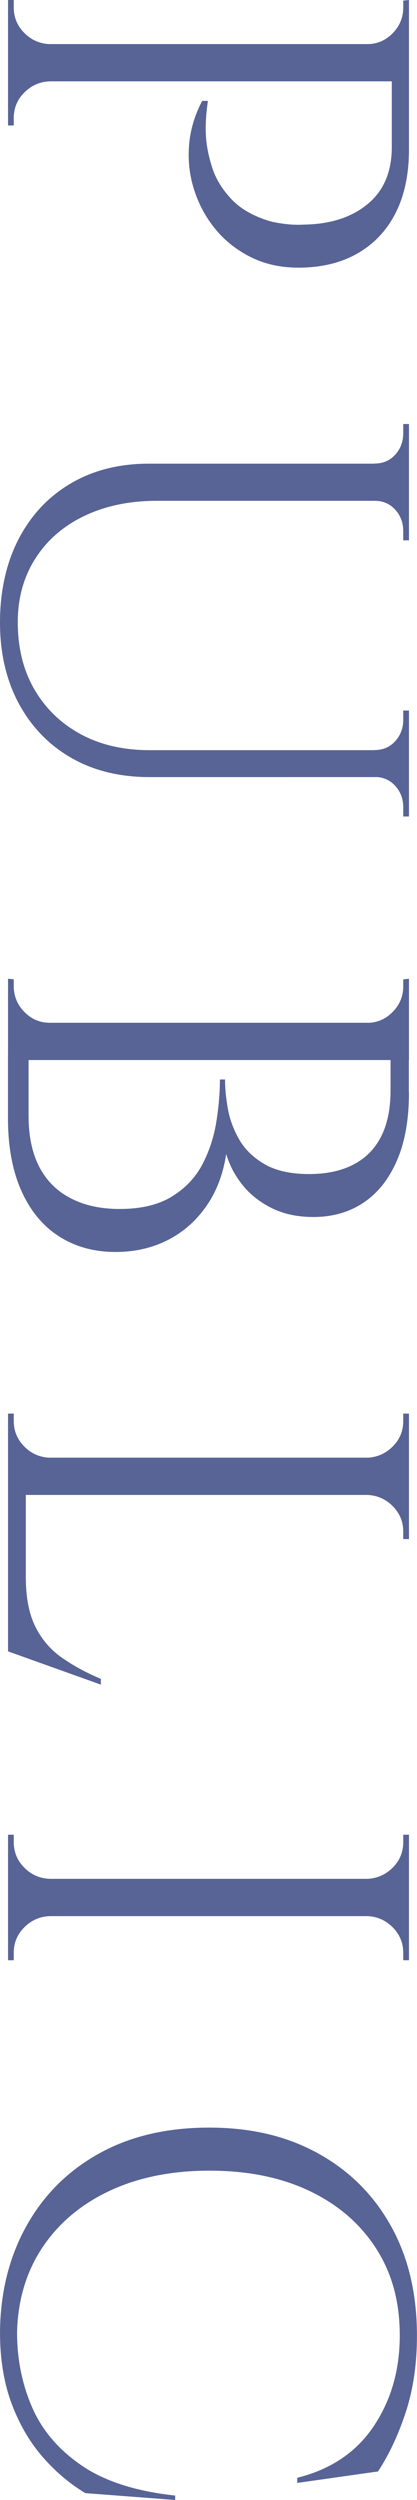
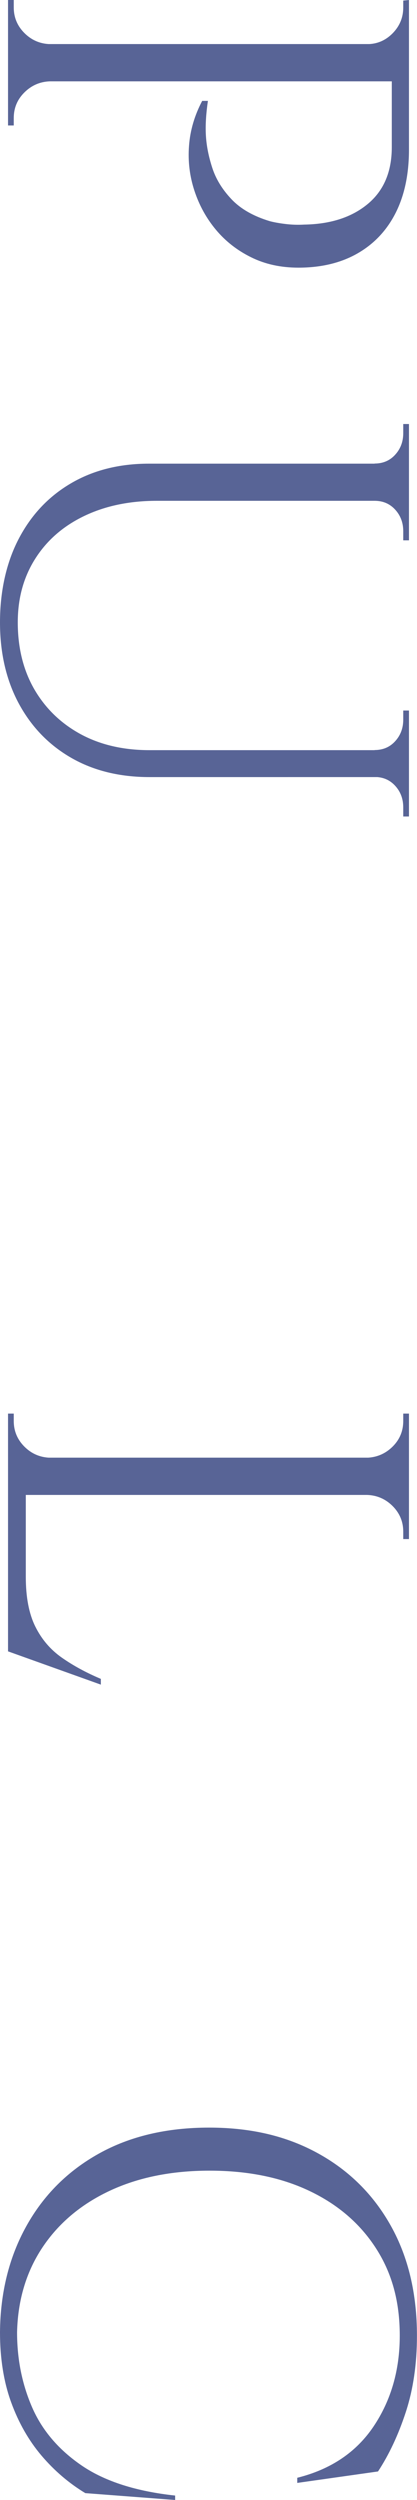
<svg xmlns="http://www.w3.org/2000/svg" id="_レイヤー_2" data-name="レイヤー_2" viewBox="0 0 70.62 423.21">
  <defs>
    <style>
      .cls-1 {
        fill: #586496;
      }
    </style>
  </defs>
  <g id="_レイヤー_1-2" data-name="レイヤー_1">
    <g>
      <path class="cls-1" d="M8.44,7.76H1.36V0h.97v1.26c0,1.68.6,3.12,1.79,4.32s2.63,1.83,4.32,1.89v.29ZM69.26,13.77H1.36v-6.31h67.9v6.31ZM8.44,13.48v.29c-1.68.06-3.12.69-4.32,1.89-1.2,1.2-1.79,2.63-1.79,4.32v1.26h-.97v-7.76h7.08ZM69.26,25.32c0,4.14-.74,7.69-2.23,10.67-1.49,2.97-3.64,5.27-6.45,6.89-2.81,1.62-6.16,2.43-10.04,2.43-2.98,0-5.64-.58-8-1.75-2.36-1.16-4.35-2.72-5.97-4.66-1.62-1.94-2.83-4.14-3.64-6.6-.81-2.46-1.12-5-.92-7.61.19-2.62.94-5.16,2.23-7.61h.97c-.32,2.2-.44,4.15-.34,5.87.1,1.71.45,3.52,1.07,5.43.61,1.91,1.7,3.69,3.25,5.33,1.55,1.65,3.72,2.89,6.5,3.73.71.19,1.6.35,2.67.48,1.07.13,2.12.16,3.15.1,4.46-.07,8.05-1.23,10.77-3.49,2.72-2.26,4.07-5.47,4.07-9.6v-11.45c.97-.32,1.94-.65,2.91-.97v12.8ZM62.18,7.76v-.29c1.68,0,3.12-.62,4.32-1.84,1.2-1.23,1.79-2.68,1.79-4.36V.1l.97-.1v7.76h-7.08Z" />
      <path class="cls-1" d="M69.26,84.78H26.58c-4.66,0-8.76.86-12.32,2.57-3.56,1.71-6.32,4.12-8.29,7.23-1.97,3.1-2.96,6.69-2.96,10.77,0,4.33.94,8.11,2.81,11.35,1.88,3.23,4.48,5.75,7.81,7.57,3.33,1.81,7.23,2.72,11.69,2.72h43.94v4.56H25.32c-5.04,0-9.46-1.08-13.24-3.25-3.78-2.17-6.74-5.22-8.88-9.17-2.13-3.95-3.2-8.54-3.2-13.77s1.05-10.07,3.15-14.11c2.1-4.04,5.04-7.18,8.83-9.41,3.78-2.23,8.2-3.35,13.24-3.35h44.04v6.31ZM69.26,78.76h-5.82v-.29c1.42,0,2.59-.5,3.49-1.5.91-1,1.36-2.22,1.36-3.64v-1.55h.97v6.98ZM69.26,91.47h-.97v-1.55c0-1.42-.45-2.64-1.36-3.64-.91-1-2.07-1.5-3.49-1.5v-.19h5.82v6.89ZM69.26,127.26h-5.82v-.29c1.42,0,2.59-.5,3.49-1.5.91-1,1.36-2.22,1.36-3.64v-1.55h.97v6.98ZM69.26,138.22h-.97v-1.55c0-1.42-.45-2.64-1.36-3.64-.91-1-2.07-1.5-3.49-1.5v-.19h5.82v6.89Z" />
-       <path class="cls-1" d="M8.44,173.44H1.36v-7.76l.97.1v1.16c0,1.68.6,3.14,1.79,4.36,1.2,1.23,2.63,1.84,4.32,1.84v.29ZM69.26,179.45H1.36v-6.31h67.9v6.31ZM69.26,184.98c0,4.53-.68,8.36-2.04,11.49-1.36,3.14-3.25,5.51-5.67,7.13-2.42,1.62-5.25,2.42-8.49,2.42-2.72,0-5.09-.52-7.13-1.55-2.04-1.04-3.69-2.36-4.95-3.98-1.26-1.62-2.15-3.33-2.67-5.14-.52,3.43-1.65,6.39-3.4,8.88-1.75,2.49-3.93,4.4-6.55,5.72-2.62,1.32-5.55,1.99-8.78,1.99-3.62,0-6.81-.87-9.55-2.62-2.75-1.75-4.88-4.32-6.4-7.71-1.52-3.4-2.28-7.49-2.28-12.27v-10.77c1.16.06,2.33.1,3.49.1v10.28c0,3.36.6,6.21,1.79,8.54,1.2,2.33,2.96,4.11,5.29,5.33,2.33,1.23,5.11,1.84,8.34,1.84,3.62,0,6.56-.7,8.83-2.09,2.26-1.39,3.98-3.19,5.14-5.38,1.16-2.2,1.96-4.58,2.38-7.13.42-2.56.63-5,.63-7.32h.87c0,1.49.16,3.14.48,4.95.32,1.81.97,3.56,1.94,5.24.97,1.68,2.41,3.07,4.32,4.17,1.91,1.1,4.41,1.65,7.52,1.65,2.91,0,5.4-.53,7.47-1.6,2.07-1.07,3.64-2.65,4.7-4.75,1.07-2.1,1.6-4.7,1.6-7.81v-8.92c.06,0,.34-.08.82-.24.48-.16,1.24-.4,2.28-.73v10.28ZM62.18,173.44v-.29c1.68,0,3.12-.62,4.32-1.84,1.2-1.23,1.79-2.68,1.79-4.36v-1.16l.97-.1v7.76h-7.08Z" />
      <path class="cls-1" d="M8.44,247.06H1.36v-7.76h.97v1.26c0,1.68.6,3.12,1.79,4.32s2.63,1.83,4.32,1.89v.29ZM69.26,253.07H1.36v-6.31h67.9v6.31ZM4.36,279.26H1.36v-26.48h3.01v26.48ZM17.07,285.18l-15.71-5.63v-16.1l3.01,3.49c0,3.43.53,6.22,1.6,8.39,1.07,2.17,2.57,3.93,4.51,5.29s4.14,2.55,6.6,3.59v.97ZM62.18,247.06v-.29c1.68-.07,3.12-.7,4.32-1.89,1.2-1.2,1.79-2.64,1.79-4.32v-1.26h.97v7.76h-7.08ZM62.18,252.78h7.08v7.76h-.97v-1.26c0-1.68-.6-3.12-1.79-4.32-1.2-1.2-2.64-1.83-4.32-1.89v-.29Z" />
-       <path class="cls-1" d="M8.44,318.35H1.36v-7.76h.97v1.26c0,1.68.6,3.12,1.79,4.32s2.63,1.83,4.32,1.89v.29ZM69.26,324.37H1.36v-6.31h67.9v6.31ZM8.44,324.08v.29c-1.68.06-3.12.69-4.32,1.89-1.2,1.2-1.79,2.63-1.79,4.32v1.26h-.97v-7.76h7.08ZM62.18,318.35v-.29c1.68-.07,3.12-.7,4.32-1.89,1.2-1.2,1.79-2.64,1.79-4.32v-1.26h.97v7.76h-7.08ZM62.18,324.08h7.08v7.76h-.97v-1.26c0-1.68-.6-3.12-1.79-4.32-1.2-1.2-2.64-1.83-4.32-1.89v-.29Z" />
      <path class="cls-1" d="M29.68,423.21l-15.23-1.16c-2.78-1.68-5.25-3.8-7.42-6.35-2.17-2.56-3.88-5.56-5.14-9.02-1.26-3.46-1.89-7.42-1.89-11.88.06-6.73,1.55-12.71,4.46-17.95,2.91-5.24,7-9.33,12.27-12.27,5.27-2.94,11.49-4.41,18.67-4.41s13.21,1.46,18.48,4.37c5.27,2.91,9.38,7,12.32,12.27,2.94,5.27,4.41,11.46,4.41,18.58,0,4.79-.63,9.1-1.89,12.95-1.26,3.85-2.83,7.19-4.7,10.04l-13.68,1.94v-.87c5.69-1.42,10.01-4.33,12.95-8.73,2.94-4.4,4.41-9.51,4.41-15.33s-1.34-10.62-4.03-14.79c-2.68-4.17-6.44-7.41-11.25-9.7-4.82-2.3-10.46-3.44-16.93-3.44s-12.12,1.15-16.98,3.44c-4.85,2.29-8.63,5.5-11.35,9.6-2.72,4.11-4.14,8.88-4.27,14.31,0,4.59.86,8.84,2.57,12.76,1.71,3.91,4.53,7.19,8.44,9.85,3.91,2.65,9.17,4.33,15.76,5.04v.78Z" />
    </g>
  </g>
</svg>